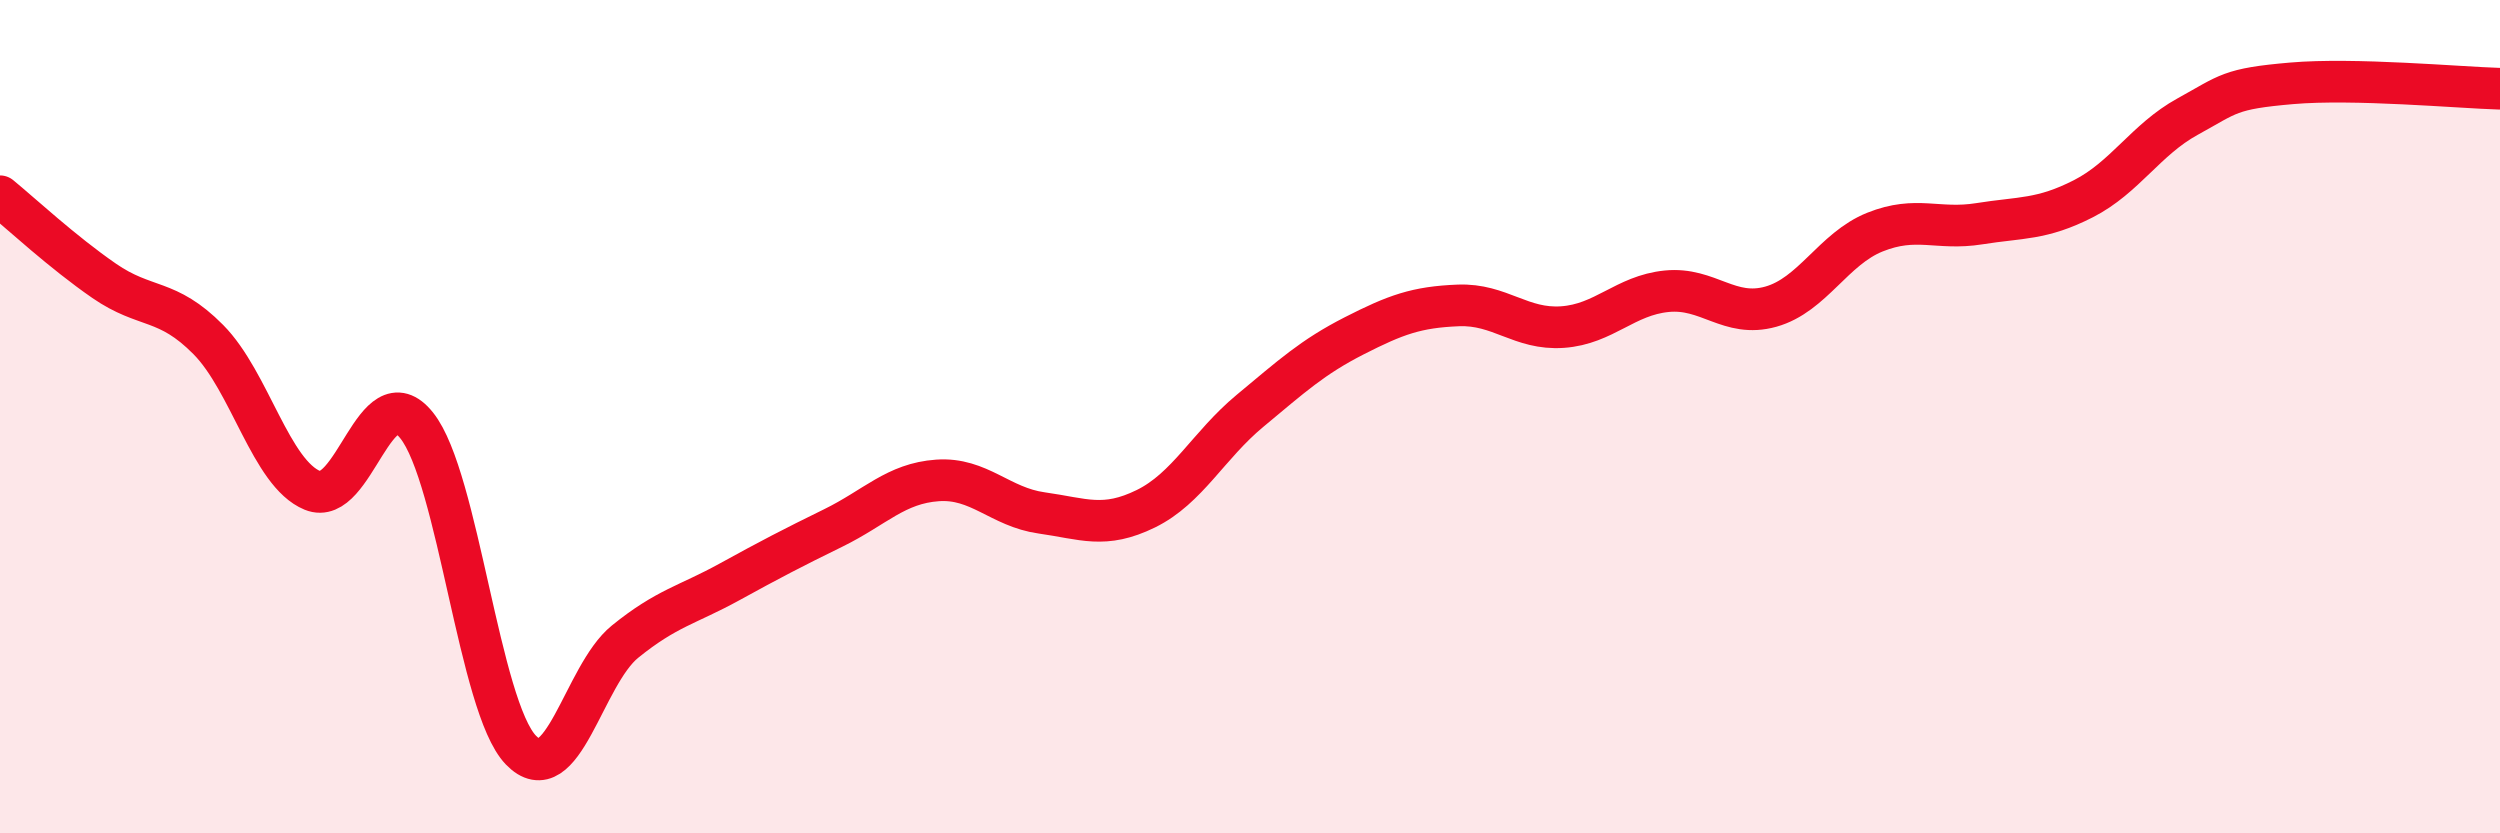
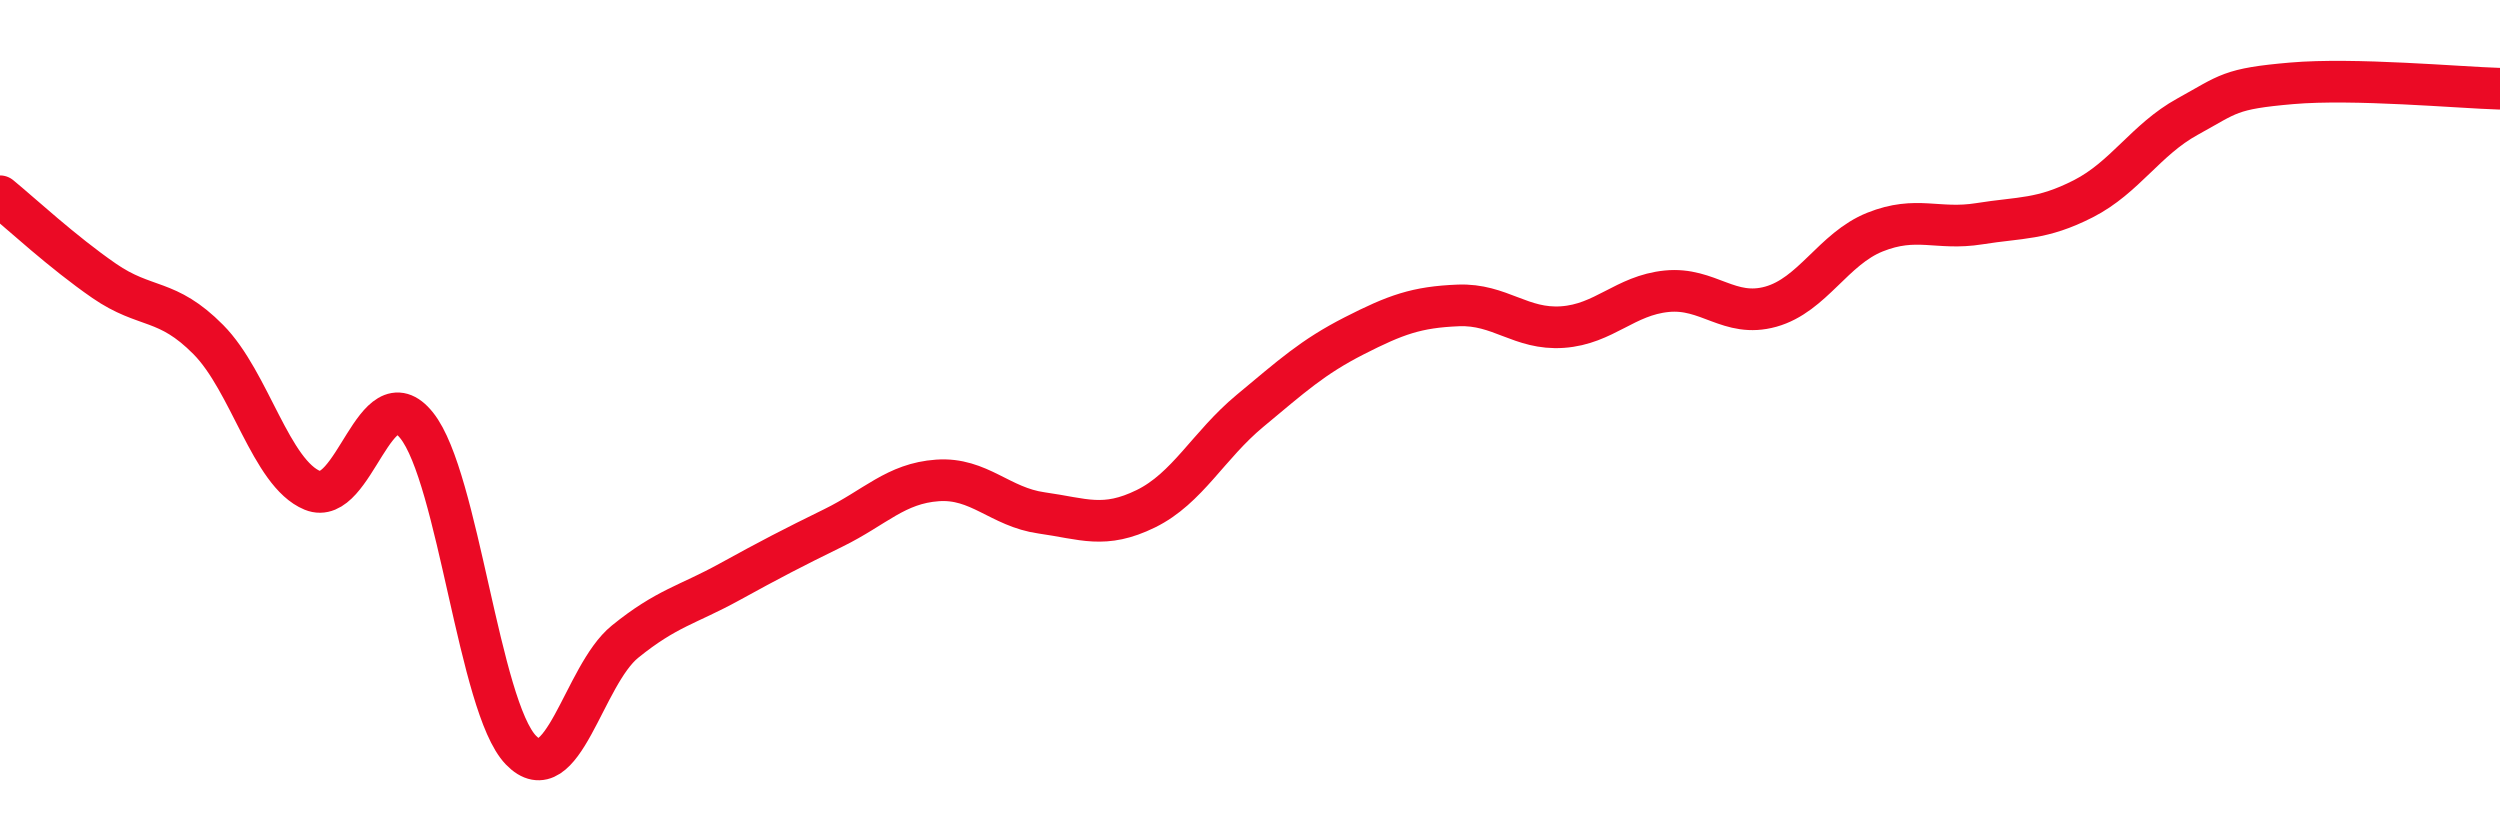
<svg xmlns="http://www.w3.org/2000/svg" width="60" height="20" viewBox="0 0 60 20">
-   <path d="M 0,4.71 C 0.5,5.12 1.5,6.05 2.5,6.74 C 3.5,7.43 4,7.14 5,8.15 C 6,9.16 6.5,11.36 7.5,11.77 C 8.5,12.18 9,8.96 10,10.21 C 11,11.46 11.5,16.96 12.5,18 C 13.5,19.04 14,16.21 15,15.4 C 16,14.59 16.5,14.52 17.5,13.97 C 18.5,13.42 19,13.16 20,12.67 C 21,12.18 21.5,11.6 22.5,11.53 C 23.5,11.46 24,12.17 25,12.31 C 26,12.45 26.5,12.7 27.5,12.21 C 28.5,11.72 29,10.69 30,9.86 C 31,9.03 31.5,8.57 32.5,8.06 C 33.5,7.55 34,7.37 35,7.33 C 36,7.29 36.5,7.92 37.5,7.85 C 38.5,7.78 39,7.09 40,6.99 C 41,6.89 41.5,7.64 42.5,7.36 C 43.5,7.08 44,5.97 45,5.57 C 46,5.17 46.5,5.53 47.5,5.37 C 48.5,5.21 49,5.28 50,4.77 C 51,4.26 51.5,3.35 52.5,2.8 C 53.5,2.25 53.5,2.13 55,2 C 56.5,1.87 59,2.1 60,2.13L60 20L0 20Z" fill="#EB0A25" opacity="0.1" stroke-linecap="round" stroke-linejoin="round" />
  <path d="M 0,4.71 C 0.5,5.12 1.5,6.05 2.5,6.74 C 3.5,7.43 4,7.14 5,8.15 C 6,9.16 6.5,11.36 7.5,11.77 C 8.5,12.18 9,8.96 10,10.21 C 11,11.46 11.5,16.96 12.5,18 C 13.5,19.04 14,16.21 15,15.4 C 16,14.59 16.5,14.52 17.5,13.97 C 18.5,13.42 19,13.16 20,12.67 C 21,12.18 21.5,11.6 22.5,11.53 C 23.5,11.46 24,12.17 25,12.31 C 26,12.45 26.5,12.7 27.5,12.21 C 28.5,11.72 29,10.69 30,9.86 C 31,9.03 31.5,8.57 32.5,8.06 C 33.5,7.55 34,7.37 35,7.33 C 36,7.29 36.5,7.92 37.5,7.85 C 38.5,7.78 39,7.09 40,6.99 C 41,6.89 41.5,7.64 42.5,7.36 C 43.5,7.08 44,5.97 45,5.57 C 46,5.17 46.5,5.53 47.5,5.37 C 48.5,5.21 49,5.28 50,4.77 C 51,4.26 51.5,3.35 52.5,2.8 C 53.5,2.25 53.5,2.13 55,2 C 56.5,1.87 59,2.1 60,2.13" stroke="#EB0A25" stroke-width="1" fill="none" stroke-linecap="round" stroke-linejoin="round" />
</svg>